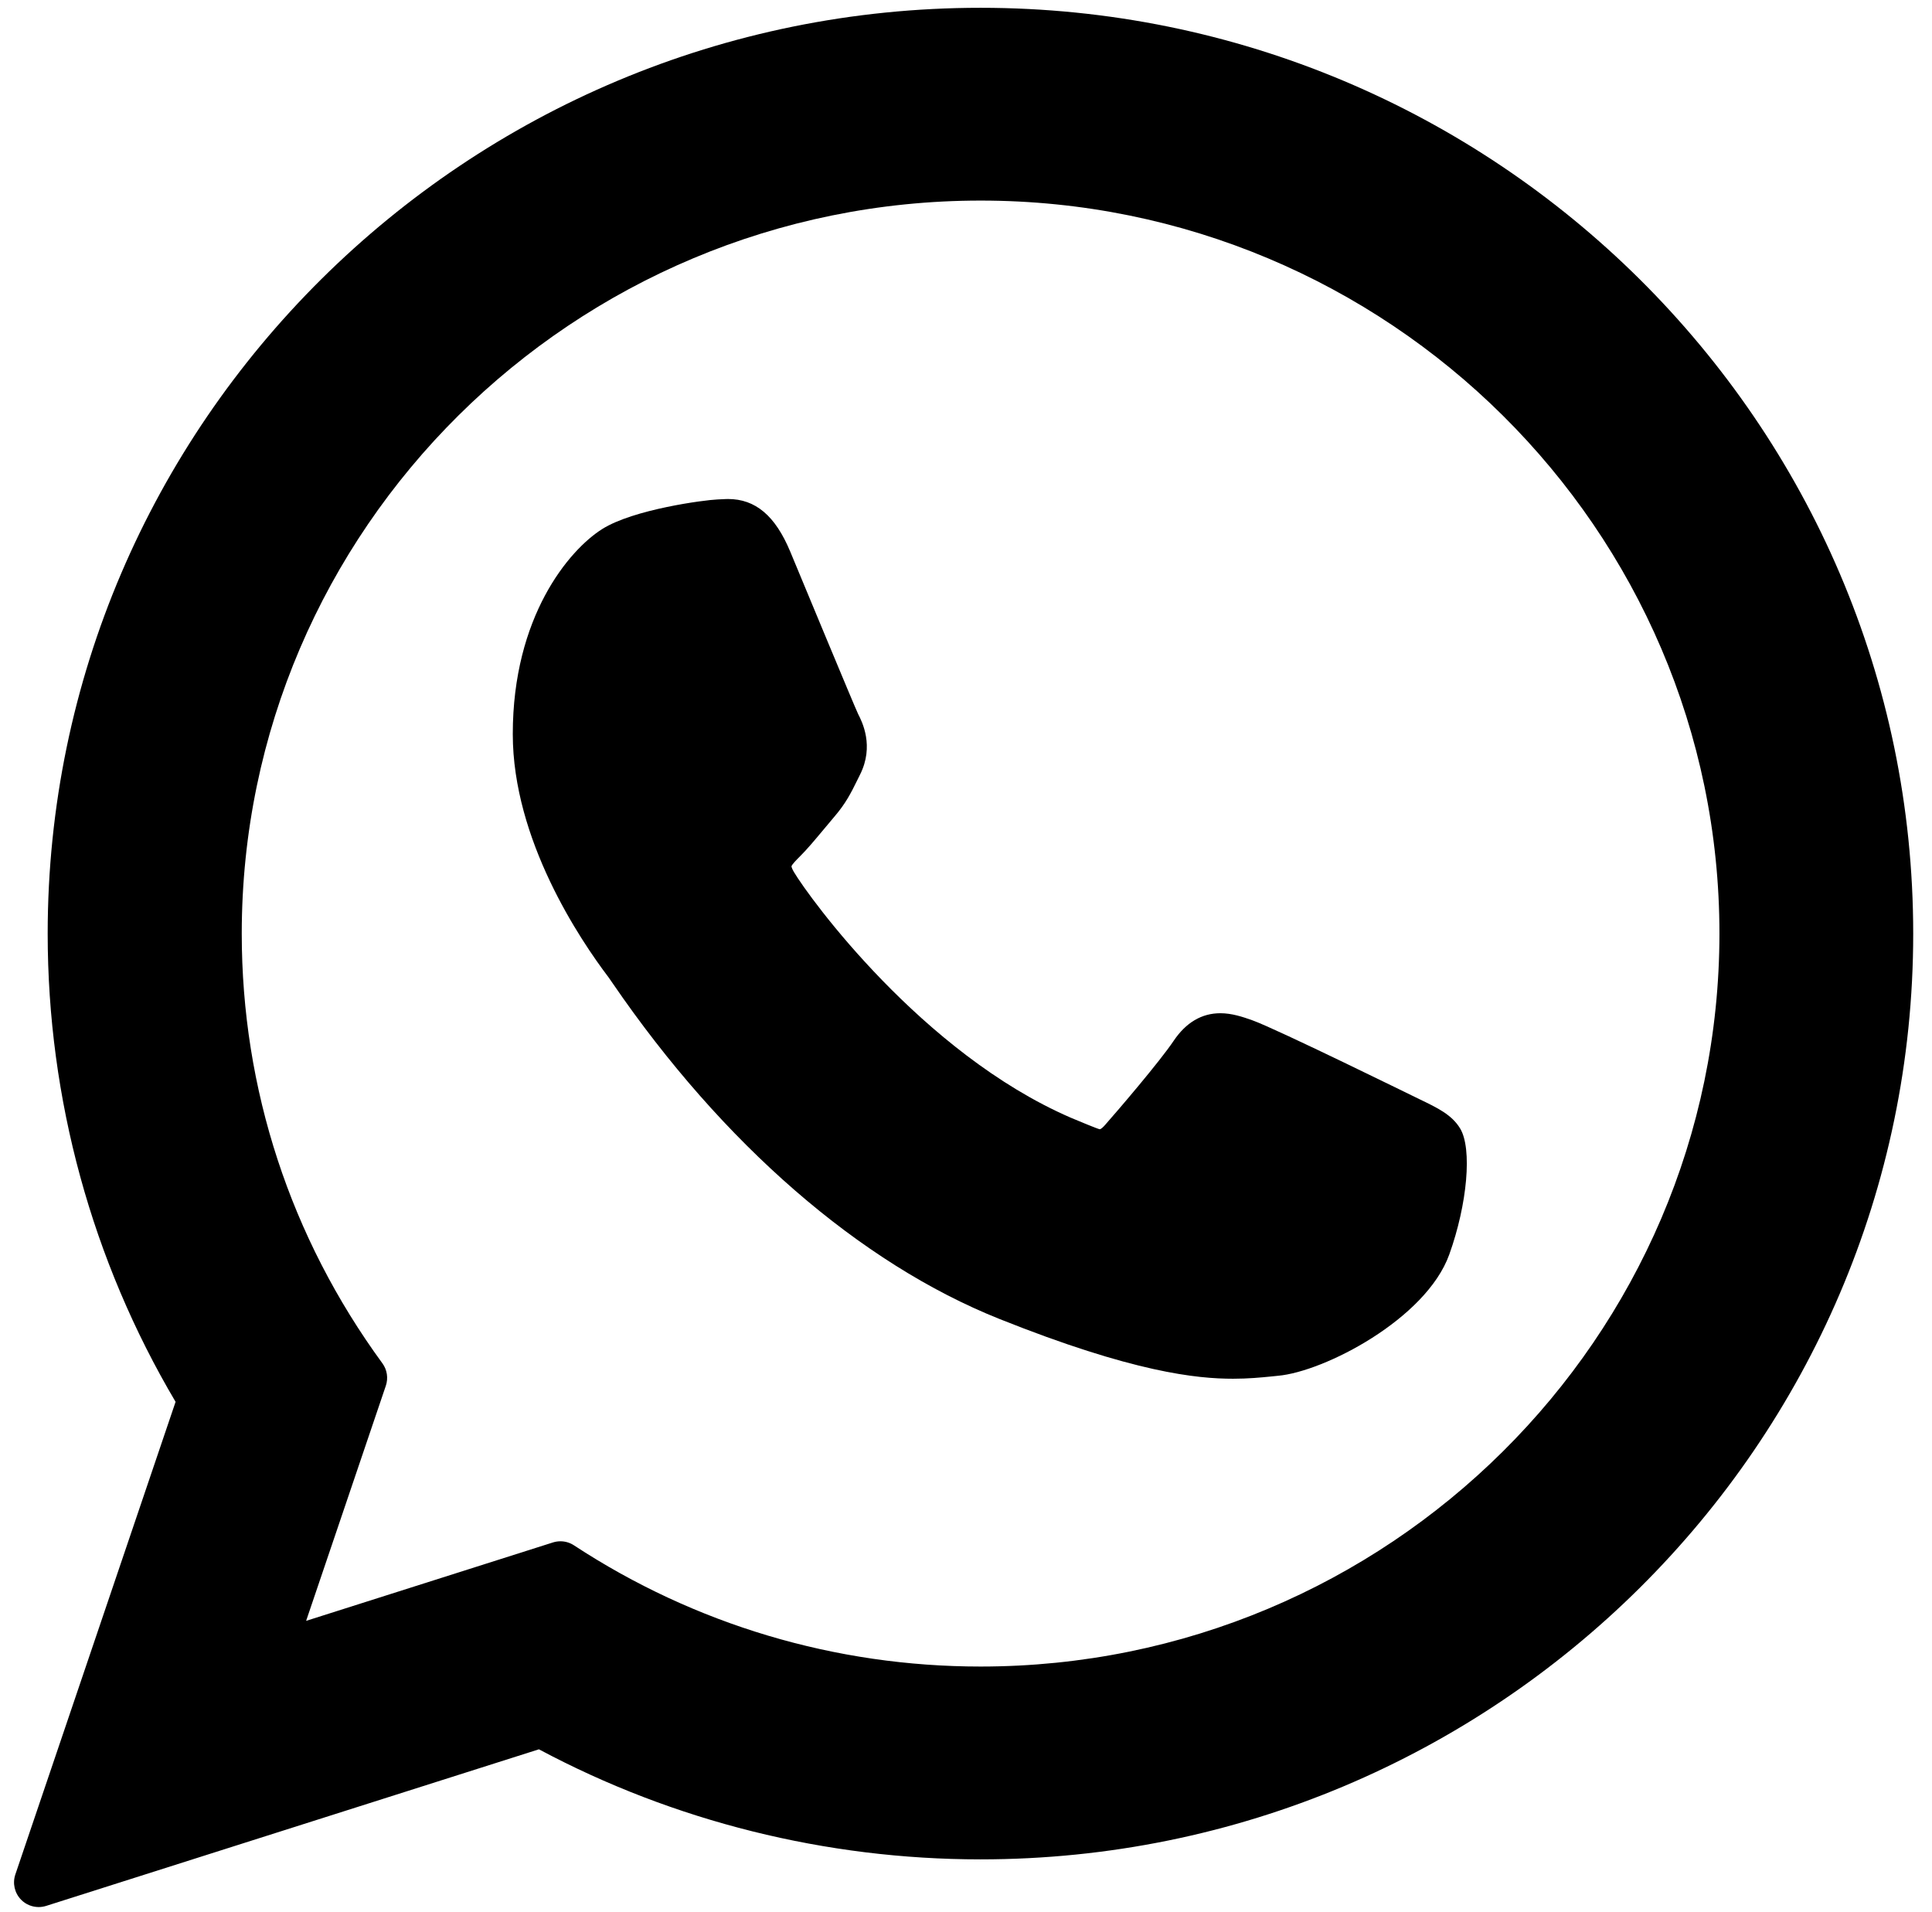
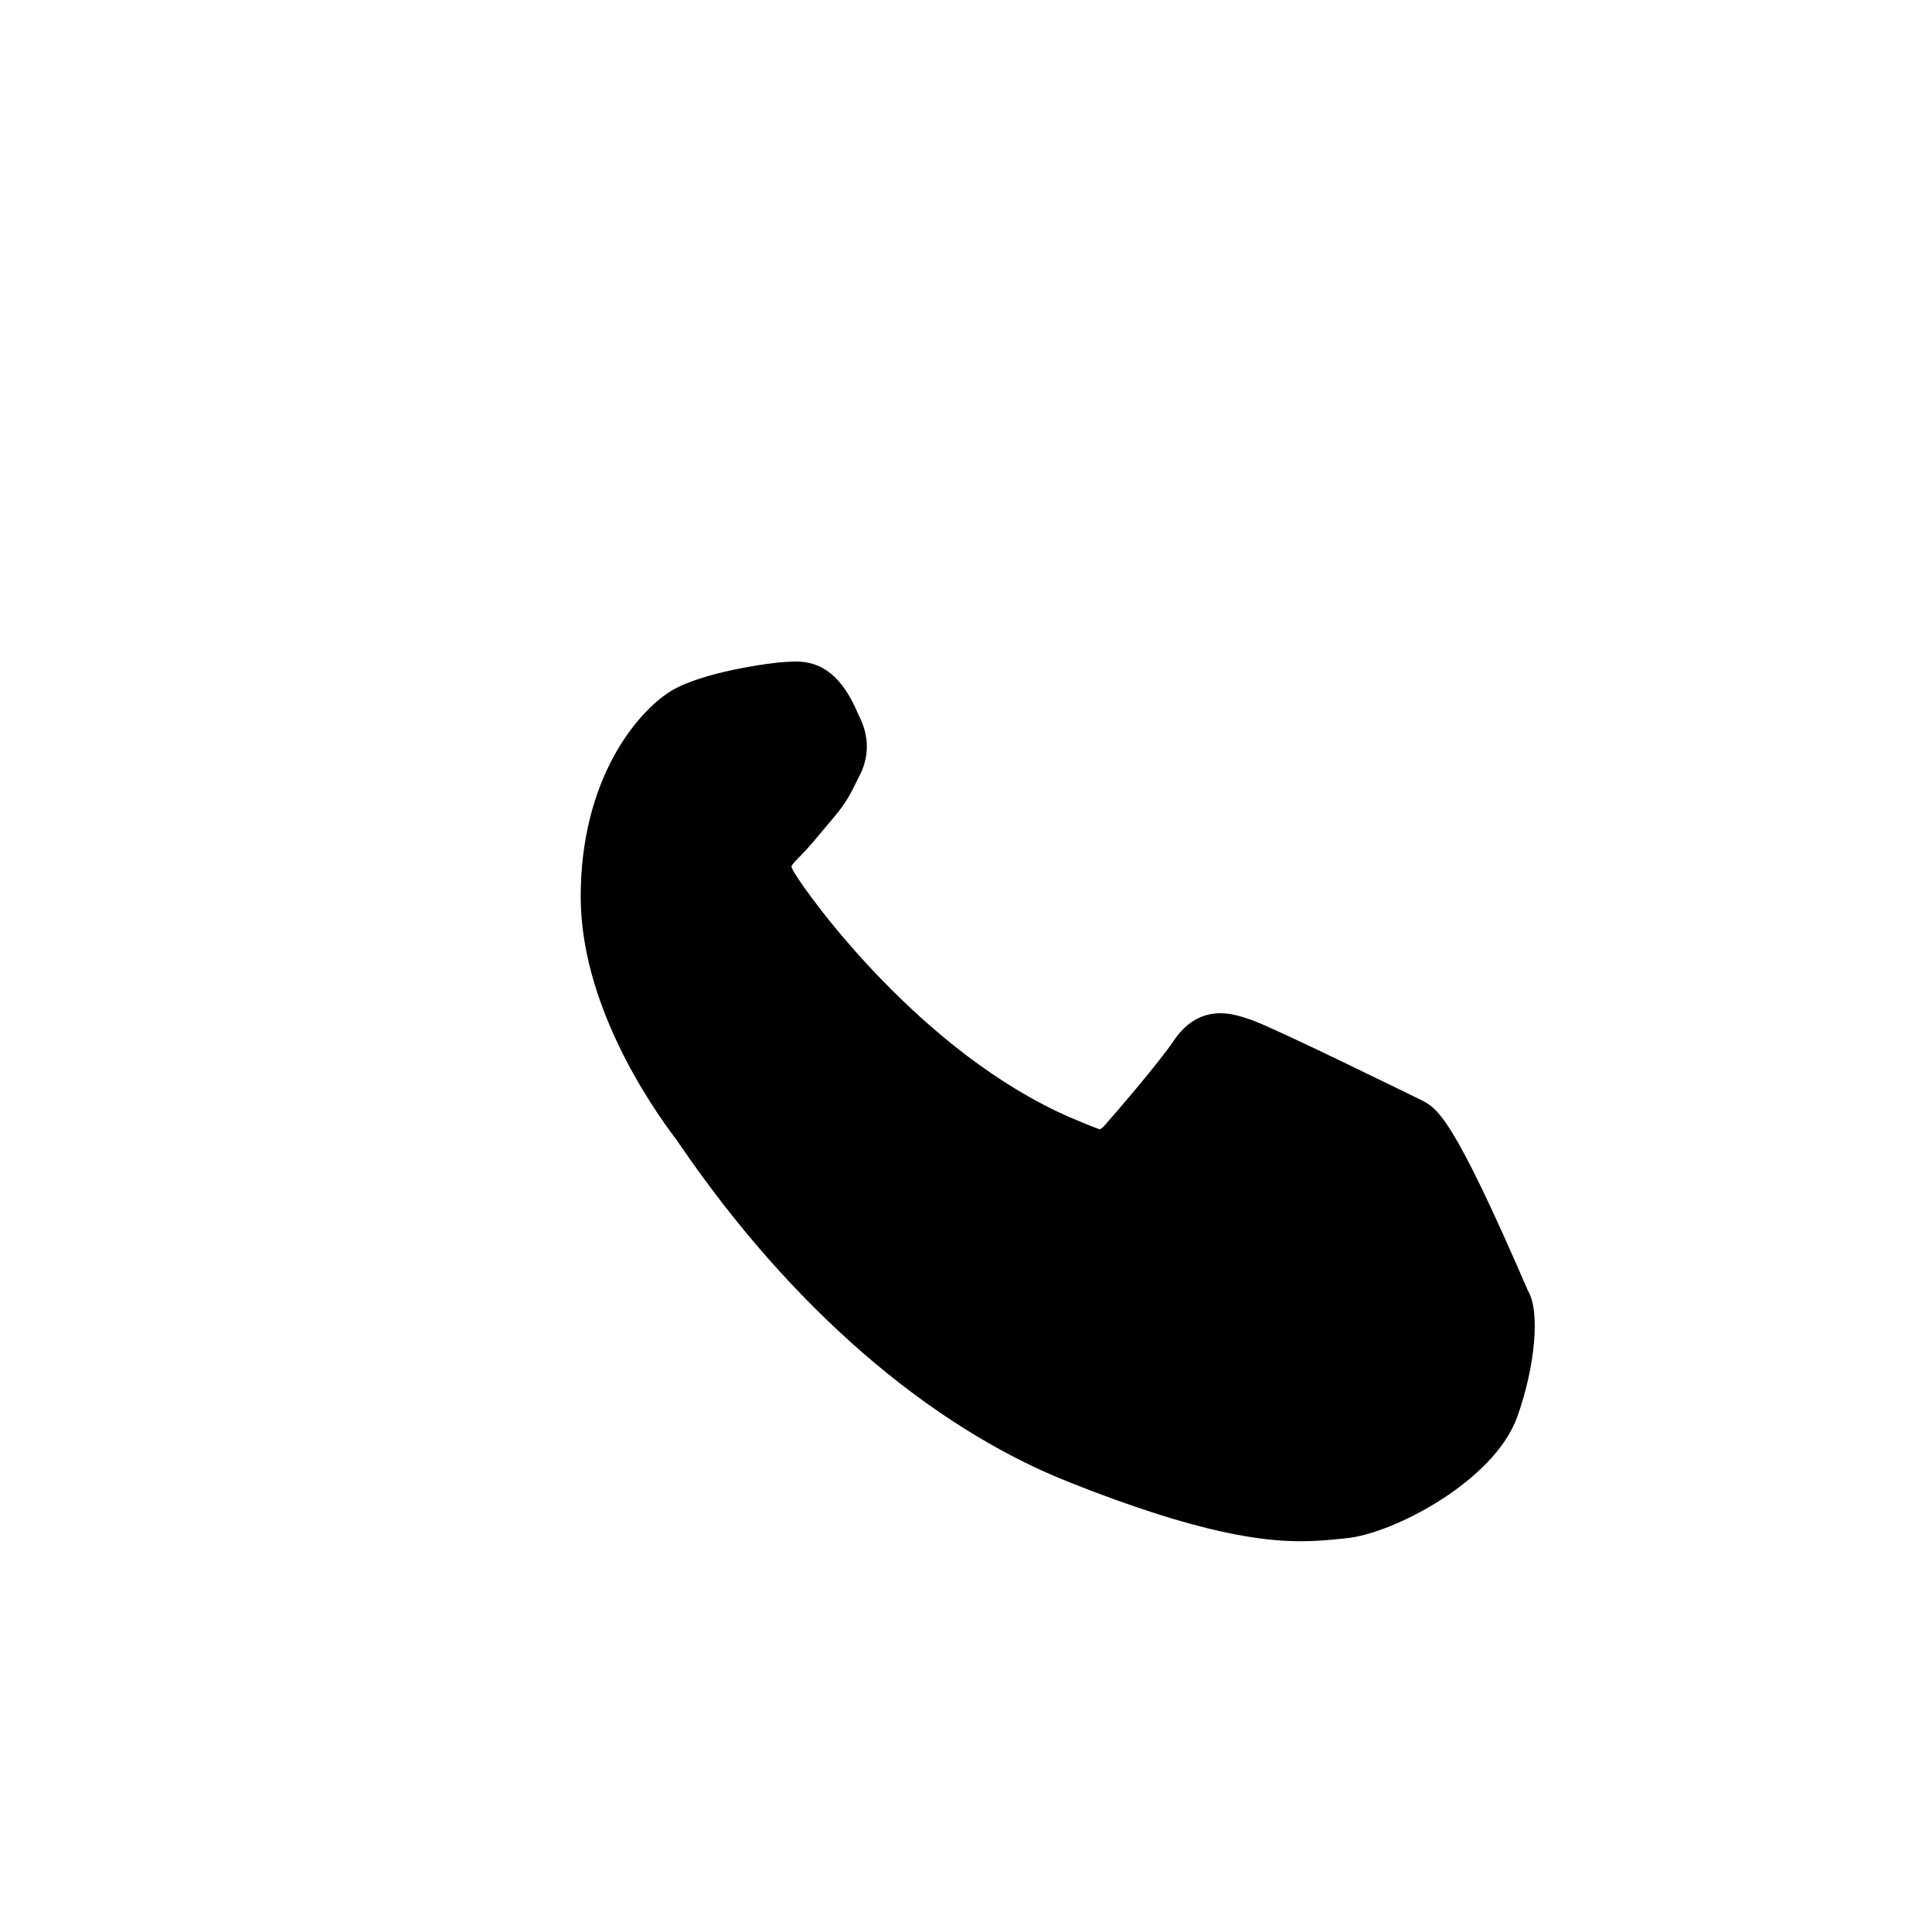
<svg xmlns="http://www.w3.org/2000/svg" version="1.1" id="Layer_1" x="0px" y="0px" width="38.656px" height="38.25px" viewBox="380.719 380.844 38.656 38.25" enable-background="new 380.719 380.844 38.656 38.25" xml:space="preserve">
  <g id="XMLID_468_">
-     <path id="XMLID_469_" d="M409.118,402.835c-0.074-0.035-2.845-1.399-3.337-1.576c-0.201-0.072-0.416-0.143-0.645-0.143   c-0.374,0-0.688,0.187-0.934,0.552c-0.276,0.412-1.114,1.391-1.373,1.684c-0.034,0.039-0.08,0.085-0.107,0.085   c-0.025,0-0.454-0.177-0.584-0.233c-2.972-1.291-5.227-4.395-5.537-4.918c-0.044-0.075-0.046-0.109-0.046-0.109   c0.011-0.04,0.111-0.14,0.163-0.192c0.151-0.149,0.314-0.346,0.473-0.536c0.075-0.09,0.15-0.181,0.223-0.266   c0.229-0.267,0.332-0.475,0.45-0.714l0.062-0.125c0.29-0.575,0.042-1.06-0.038-1.216c-0.065-0.131-1.235-2.954-1.359-3.251   c-0.299-0.715-0.694-1.049-1.244-1.049c-0.051,0,0,0-0.213,0.009c-0.26,0.011-1.677,0.197-2.304,0.592   c-0.665,0.419-1.789,1.754-1.789,4.102c0,2.113,1.341,4.109,1.917,4.868c0.014,0.019,0.041,0.058,0.079,0.114   c2.205,3.221,4.954,5.607,7.741,6.72c2.683,1.072,3.953,1.196,4.675,1.196l0,0c0.304,0,0.547-0.024,0.761-0.045l0.137-0.014   c0.927-0.082,2.963-1.137,3.427-2.425c0.364-1.014,0.461-2.122,0.218-2.523C409.768,403.147,409.482,403.01,409.118,402.835z" />
-     <path id="XMLID_470_" d="M400.338,381c-10.292,0-18.665,8.31-18.665,18.524c0,3.304,0.884,6.537,2.559,9.367l-3.206,9.456   c-0.06,0.177-0.015,0.372,0.115,0.505c0.094,0.096,0.222,0.147,0.352,0.147c0.05,0,0.1-0.008,0.149-0.023l9.86-3.133   c2.698,1.441,5.748,2.202,8.834,2.202c10.291,0,18.663-8.309,18.663-18.521C419,389.31,410.628,381,400.338,381z M400.338,414.187   c-2.904,0-5.717-0.839-8.135-2.425c-0.082-0.054-0.176-0.081-0.271-0.081c-0.05,0-0.101,0.008-0.149,0.023l-4.939,1.569   l1.595-4.704c0.051-0.152,0.026-0.32-0.069-0.449c-1.841-2.517-2.814-5.489-2.814-8.597c0-8.087,6.632-14.666,14.784-14.666   c8.151,0,14.782,6.579,14.782,14.666C415.119,407.609,408.489,414.187,400.338,414.187z" />
+     <path id="XMLID_469_" d="M409.118,402.835c-0.074-0.035-2.845-1.399-3.337-1.576c-0.201-0.072-0.416-0.143-0.645-0.143   c-0.374,0-0.688,0.187-0.934,0.552c-0.276,0.412-1.114,1.391-1.373,1.684c-0.034,0.039-0.08,0.085-0.107,0.085   c-0.025,0-0.454-0.177-0.584-0.233c-2.972-1.291-5.227-4.395-5.537-4.918c-0.044-0.075-0.046-0.109-0.046-0.109   c0.011-0.04,0.111-0.14,0.163-0.192c0.151-0.149,0.314-0.346,0.473-0.536c0.075-0.09,0.15-0.181,0.223-0.266   c0.229-0.267,0.332-0.475,0.45-0.714l0.062-0.125c0.29-0.575,0.042-1.06-0.038-1.216c-0.299-0.715-0.694-1.049-1.244-1.049c-0.051,0,0,0-0.213,0.009c-0.26,0.011-1.677,0.197-2.304,0.592   c-0.665,0.419-1.789,1.754-1.789,4.102c0,2.113,1.341,4.109,1.917,4.868c0.014,0.019,0.041,0.058,0.079,0.114   c2.205,3.221,4.954,5.607,7.741,6.72c2.683,1.072,3.953,1.196,4.675,1.196l0,0c0.304,0,0.547-0.024,0.761-0.045l0.137-0.014   c0.927-0.082,2.963-1.137,3.427-2.425c0.364-1.014,0.461-2.122,0.218-2.523C409.768,403.147,409.482,403.01,409.118,402.835z" />
  </g>
</svg>